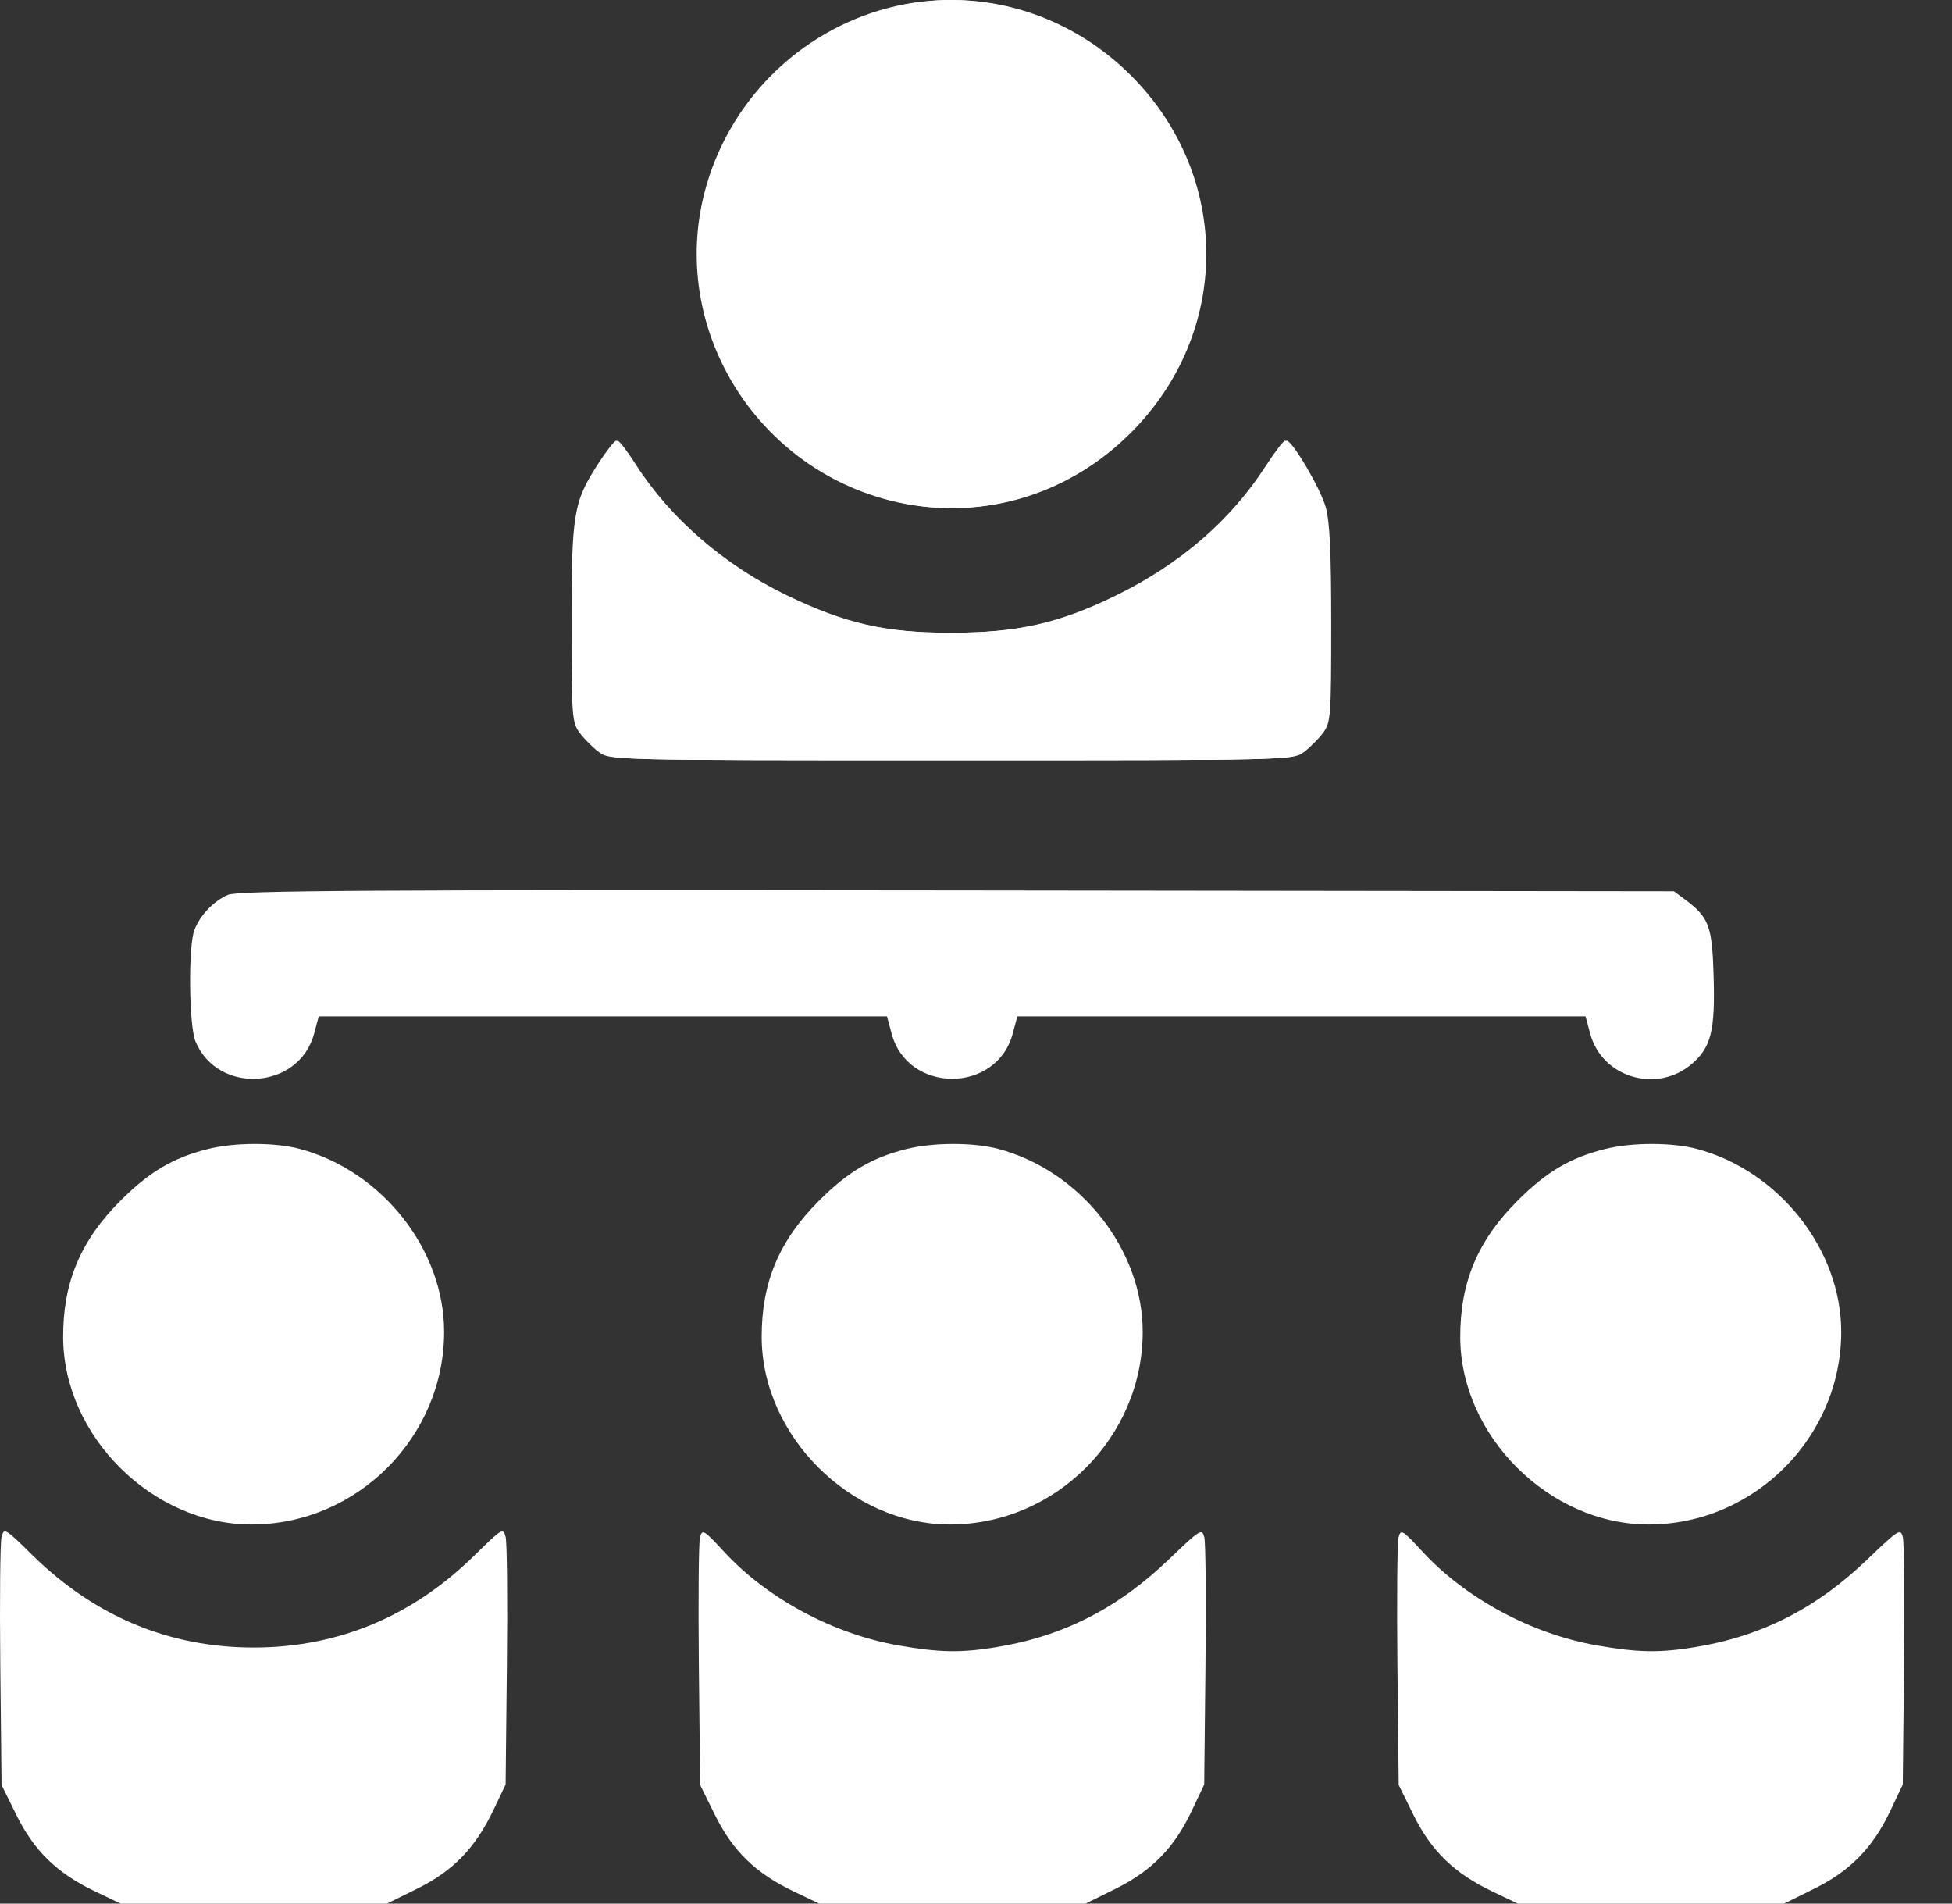
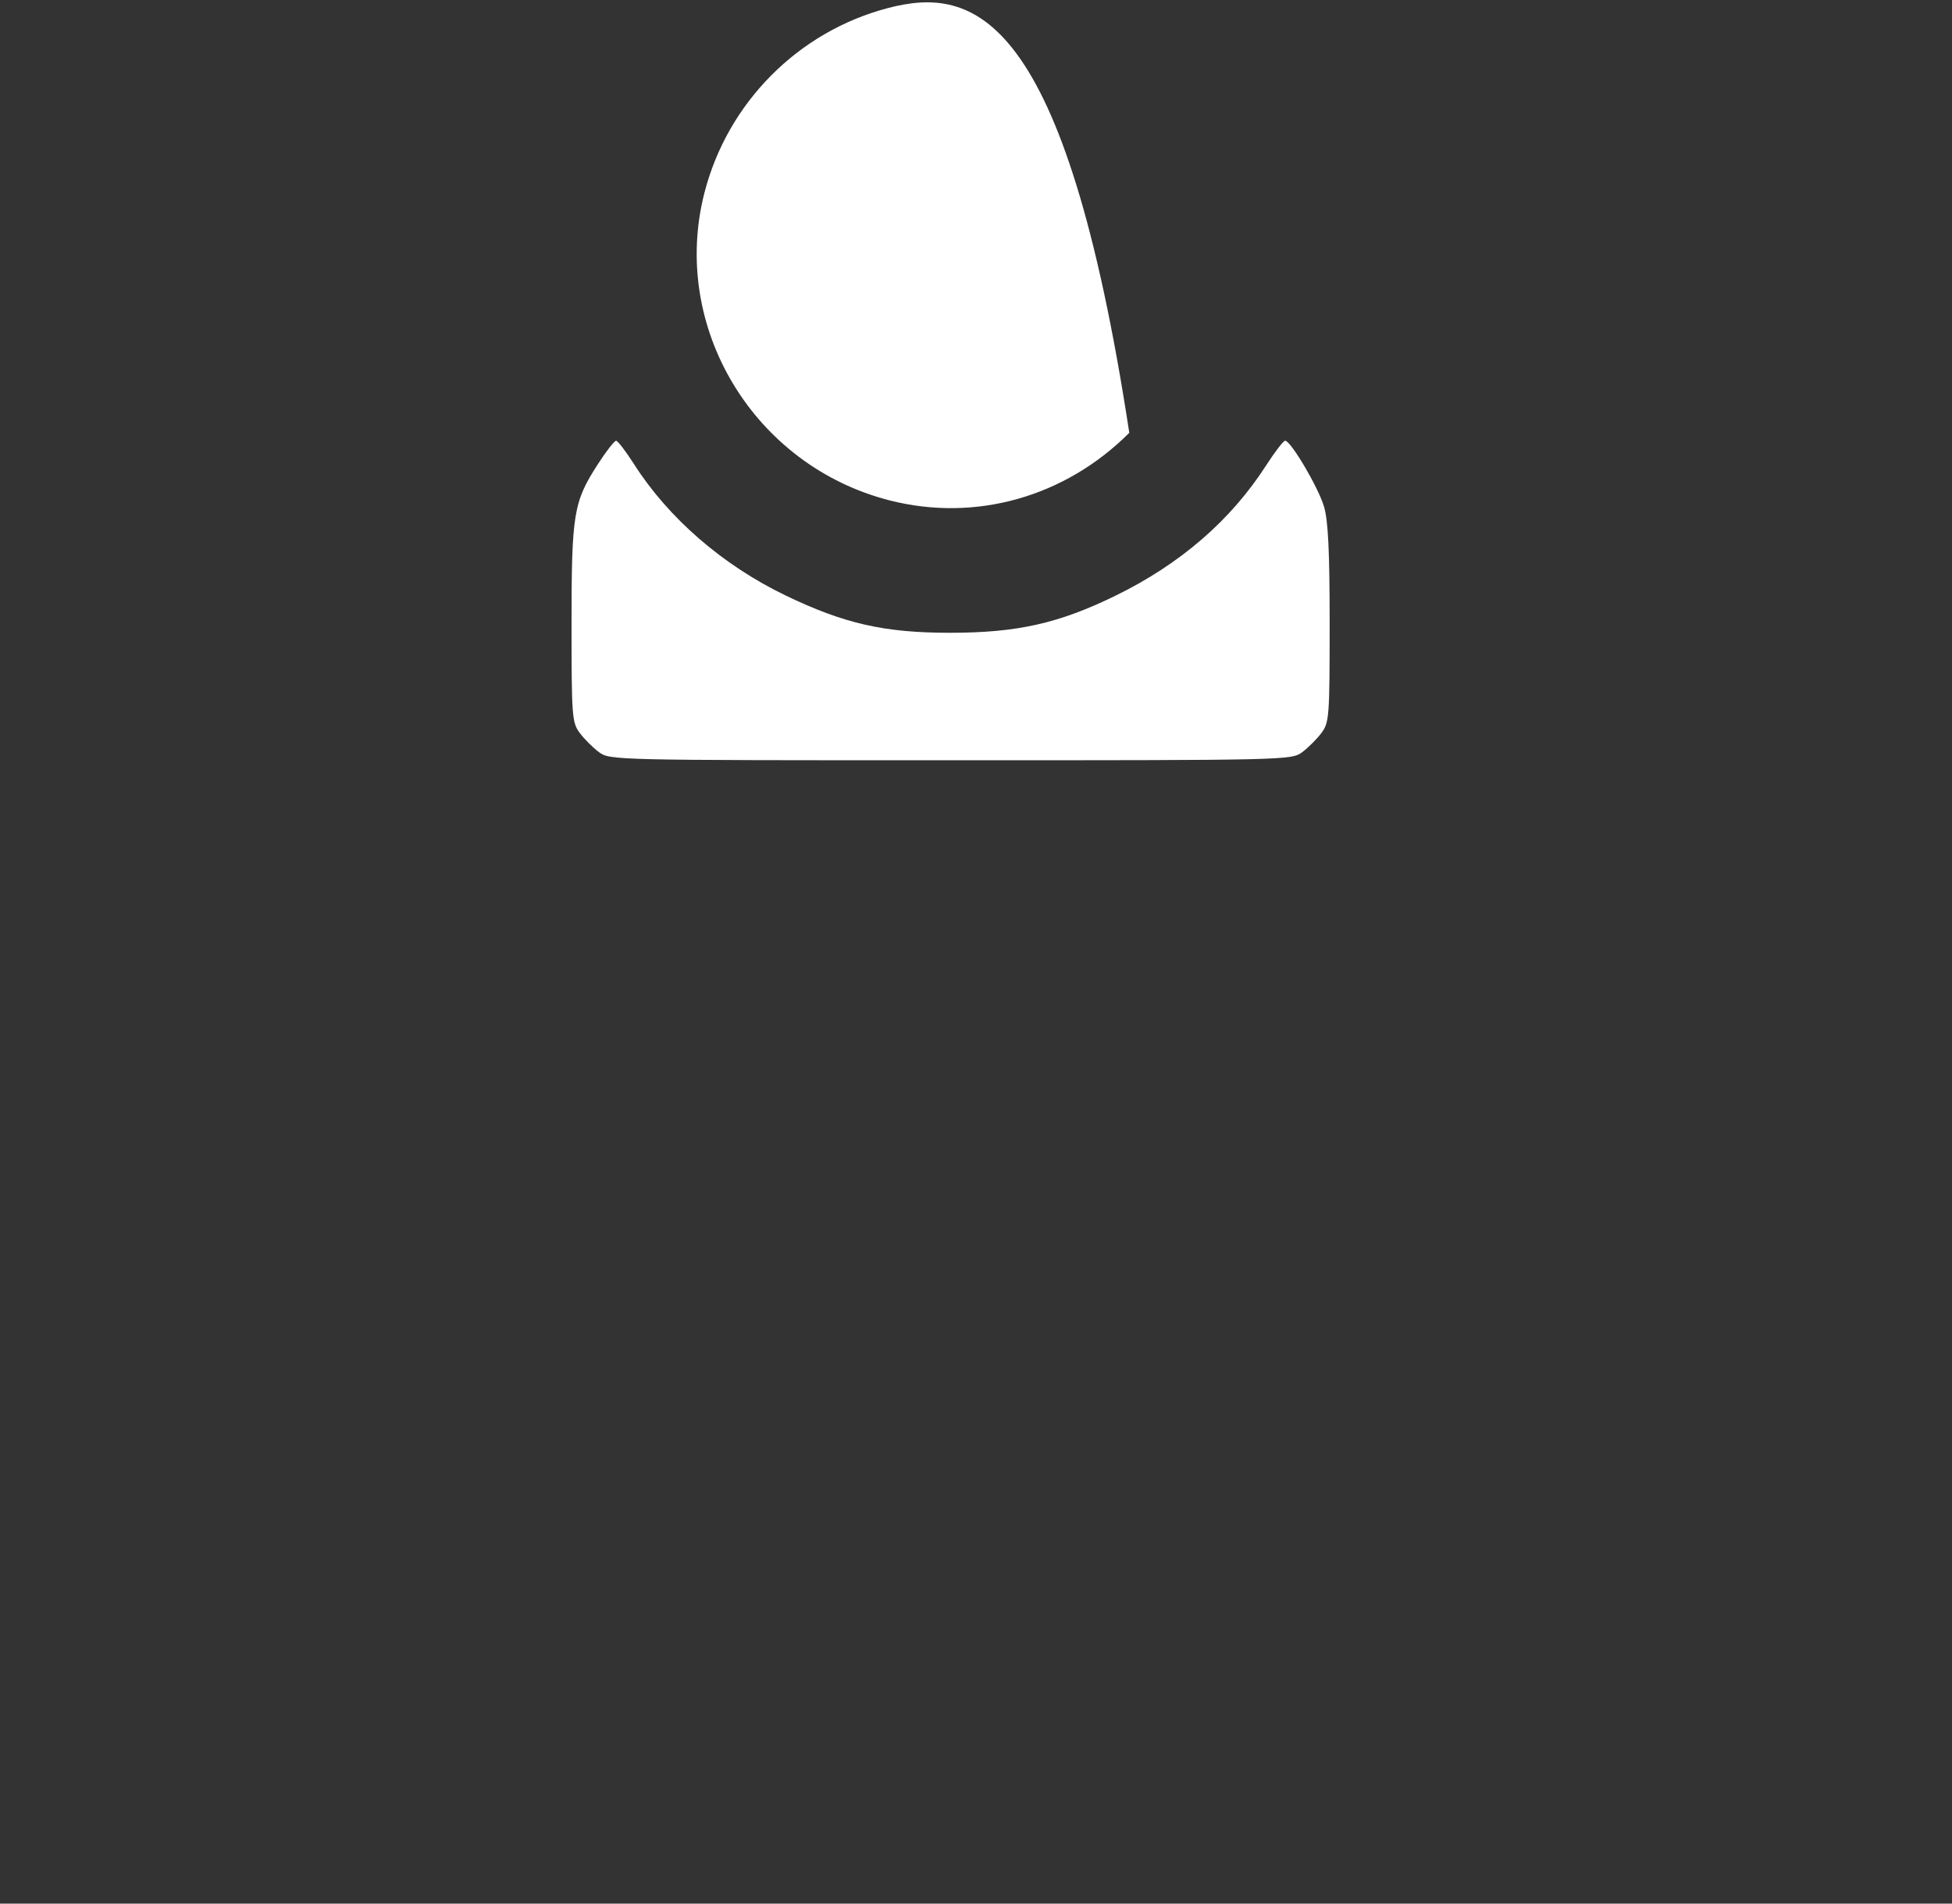
<svg xmlns="http://www.w3.org/2000/svg" width="40" height="39" viewBox="0 0 40 39" fill="none">
  <rect x="0" y="0" width="40" height="39" fill="#333333" stroke="none" />
-   <path fill-rule="evenodd" clip-rule="evenodd" d="M18.228 0.165C16.387 0.647 14.939 2.105 14.466 3.954C13.764 6.699 15.475 9.538 18.26 10.251C20.021 10.701 21.856 10.185 23.173 8.867C25.234 6.807 25.234 3.604 23.173 1.544C21.854 0.225 19.986 -0.296 18.228 0.165ZM12.283 9.51C11.784 10.283 11.744 10.523 11.744 12.784C11.744 14.684 11.753 14.803 11.912 15.016C12.004 15.139 12.181 15.316 12.304 15.408C12.527 15.574 12.586 15.576 19.512 15.576C26.437 15.576 26.496 15.574 26.719 15.408C26.843 15.316 27.019 15.139 27.111 15.016C27.27 14.803 27.279 14.684 27.279 12.784C27.279 11.303 27.249 10.674 27.165 10.384C27.05 9.99 26.483 9.028 26.366 9.029C26.331 9.03 26.157 9.257 25.978 9.534C25.251 10.663 24.216 11.557 22.887 12.206C21.726 12.772 20.878 12.963 19.512 12.964C18.157 12.966 17.329 12.778 16.125 12.197C14.839 11.577 13.729 10.614 13.023 9.507C12.856 9.246 12.692 9.031 12.657 9.03C12.623 9.029 12.455 9.245 12.283 9.51ZM4.668 18.334C4.369 18.467 4.097 18.754 3.982 19.058C3.855 19.395 3.872 21.015 4.006 21.337C4.465 22.436 6.13 22.326 6.437 21.177L6.532 20.822H12.354H18.176L18.271 21.177C18.601 22.41 20.422 22.41 20.752 21.177L20.847 20.822H26.669H32.491L32.586 21.177C32.829 22.084 33.966 22.414 34.681 21.786C35.066 21.448 35.148 21.11 35.115 19.992C35.085 18.966 35.021 18.796 34.527 18.427L34.302 18.26L19.607 18.242C7.484 18.228 4.869 18.244 4.668 18.334ZM4.261 23.54C3.547 23.719 3.061 24.006 2.468 24.599C1.65 25.418 1.291 26.271 1.294 27.394C1.298 29.42 3.121 31.233 5.154 31.233C7.315 31.233 9.101 29.447 9.101 27.285C9.101 25.6 7.827 23.986 6.143 23.538C5.634 23.402 4.809 23.403 4.261 23.54ZM18.576 23.54C17.862 23.719 17.375 24.006 16.783 24.599C15.965 25.418 15.606 26.271 15.608 27.394C15.613 29.42 17.435 31.233 19.468 31.233C21.629 31.233 23.416 29.447 23.416 27.285C23.416 25.6 22.142 23.986 20.458 23.538C19.948 23.402 19.123 23.403 18.576 23.54ZM32.891 23.54C32.177 23.719 31.69 24.006 31.097 24.599C30.279 25.418 29.921 26.271 29.923 27.394C29.927 29.42 31.75 31.233 33.783 31.233C35.944 31.233 37.73 29.447 37.73 27.285C37.73 25.6 36.456 23.986 34.772 23.538C34.263 23.402 33.438 23.403 32.891 23.54ZM0.031 31.491C0.003 31.603 -0.008 32.791 0.006 34.132L0.032 36.569L0.339 37.19C0.701 37.922 1.169 38.377 1.943 38.747L2.472 39H5.201H7.93L8.551 38.693C9.284 38.331 9.738 37.863 10.108 37.089L10.361 36.56L10.387 34.127C10.402 32.789 10.39 31.603 10.362 31.491C10.313 31.294 10.291 31.307 9.726 31.863C8.452 33.116 6.925 33.754 5.197 33.754C3.469 33.754 1.942 33.116 0.667 31.863C0.103 31.307 0.081 31.294 0.031 31.491ZM14.343 31.502C14.317 31.608 14.307 32.791 14.321 34.132L14.347 36.569L14.654 37.19C15.016 37.922 15.484 38.377 16.258 38.747L16.787 39H19.516H22.245L22.859 38.696C23.599 38.33 24.061 37.859 24.419 37.103L24.676 36.56L24.702 34.127C24.716 32.789 24.706 31.605 24.678 31.496C24.631 31.308 24.595 31.331 23.956 31.944C22.905 32.953 21.777 33.526 20.406 33.748C19.685 33.865 19.251 33.857 18.413 33.711C17.082 33.479 15.729 32.754 14.846 31.8C14.418 31.337 14.389 31.32 14.343 31.502ZM28.658 31.502C28.632 31.608 28.622 32.791 28.636 34.132L28.662 36.569L28.968 37.19C29.331 37.922 29.799 38.377 30.573 38.747L31.102 39H33.831H36.559L37.174 38.696C37.914 38.33 38.375 37.859 38.734 37.103L38.991 36.56L39.017 34.127C39.031 32.789 39.02 31.605 38.993 31.496C38.946 31.308 38.909 31.331 38.27 31.944C37.219 32.953 36.092 33.526 34.721 33.748C34 33.865 33.566 33.857 32.727 33.711C31.397 33.479 30.044 32.754 29.16 31.8C28.732 31.337 28.704 31.32 28.658 31.502Z" fill="white" />
-   <path fill-rule="evenodd" clip-rule="evenodd" d="M18.195 0.165C16.355 0.647 14.907 2.105 14.434 3.954C13.732 6.699 15.443 9.538 18.227 10.251C19.989 10.701 21.824 10.185 23.141 8.867C25.201 6.807 25.201 3.604 23.141 1.544C21.822 0.225 19.954 -0.296 18.195 0.165ZM12.251 9.51C11.751 10.283 11.712 10.523 11.712 12.784C11.712 14.684 11.721 14.803 11.88 15.016C11.972 15.139 12.148 15.316 12.272 15.408C12.495 15.574 12.554 15.576 19.479 15.576C26.405 15.576 26.464 15.574 26.687 15.408C26.81 15.316 26.987 15.139 27.079 15.016C27.238 14.803 27.247 14.684 27.247 12.784C27.247 11.303 27.217 10.674 27.133 10.384C27.018 9.99 26.451 9.028 26.334 9.029C26.299 9.03 26.125 9.257 25.946 9.534C25.219 10.663 24.184 11.557 22.855 12.206C21.694 12.772 20.846 12.963 19.479 12.964C18.125 12.966 17.297 12.778 16.093 12.197C14.807 11.577 13.697 10.614 12.991 9.507C12.824 9.246 12.66 9.031 12.625 9.03C12.591 9.029 12.422 9.245 12.251 9.51Z" fill="white" />
+   <path fill-rule="evenodd" clip-rule="evenodd" d="M18.195 0.165C16.355 0.647 14.907 2.105 14.434 3.954C13.732 6.699 15.443 9.538 18.227 10.251C19.989 10.701 21.824 10.185 23.141 8.867C21.822 0.225 19.954 -0.296 18.195 0.165ZM12.251 9.51C11.751 10.283 11.712 10.523 11.712 12.784C11.712 14.684 11.721 14.803 11.88 15.016C11.972 15.139 12.148 15.316 12.272 15.408C12.495 15.574 12.554 15.576 19.479 15.576C26.405 15.576 26.464 15.574 26.687 15.408C26.81 15.316 26.987 15.139 27.079 15.016C27.238 14.803 27.247 14.684 27.247 12.784C27.247 11.303 27.217 10.674 27.133 10.384C27.018 9.99 26.451 9.028 26.334 9.029C26.299 9.03 26.125 9.257 25.946 9.534C25.219 10.663 24.184 11.557 22.855 12.206C21.694 12.772 20.846 12.963 19.479 12.964C18.125 12.966 17.297 12.778 16.093 12.197C14.807 11.577 13.697 10.614 12.991 9.507C12.824 9.246 12.66 9.031 12.625 9.03C12.591 9.029 12.422 9.245 12.251 9.51Z" fill="white" />
</svg>